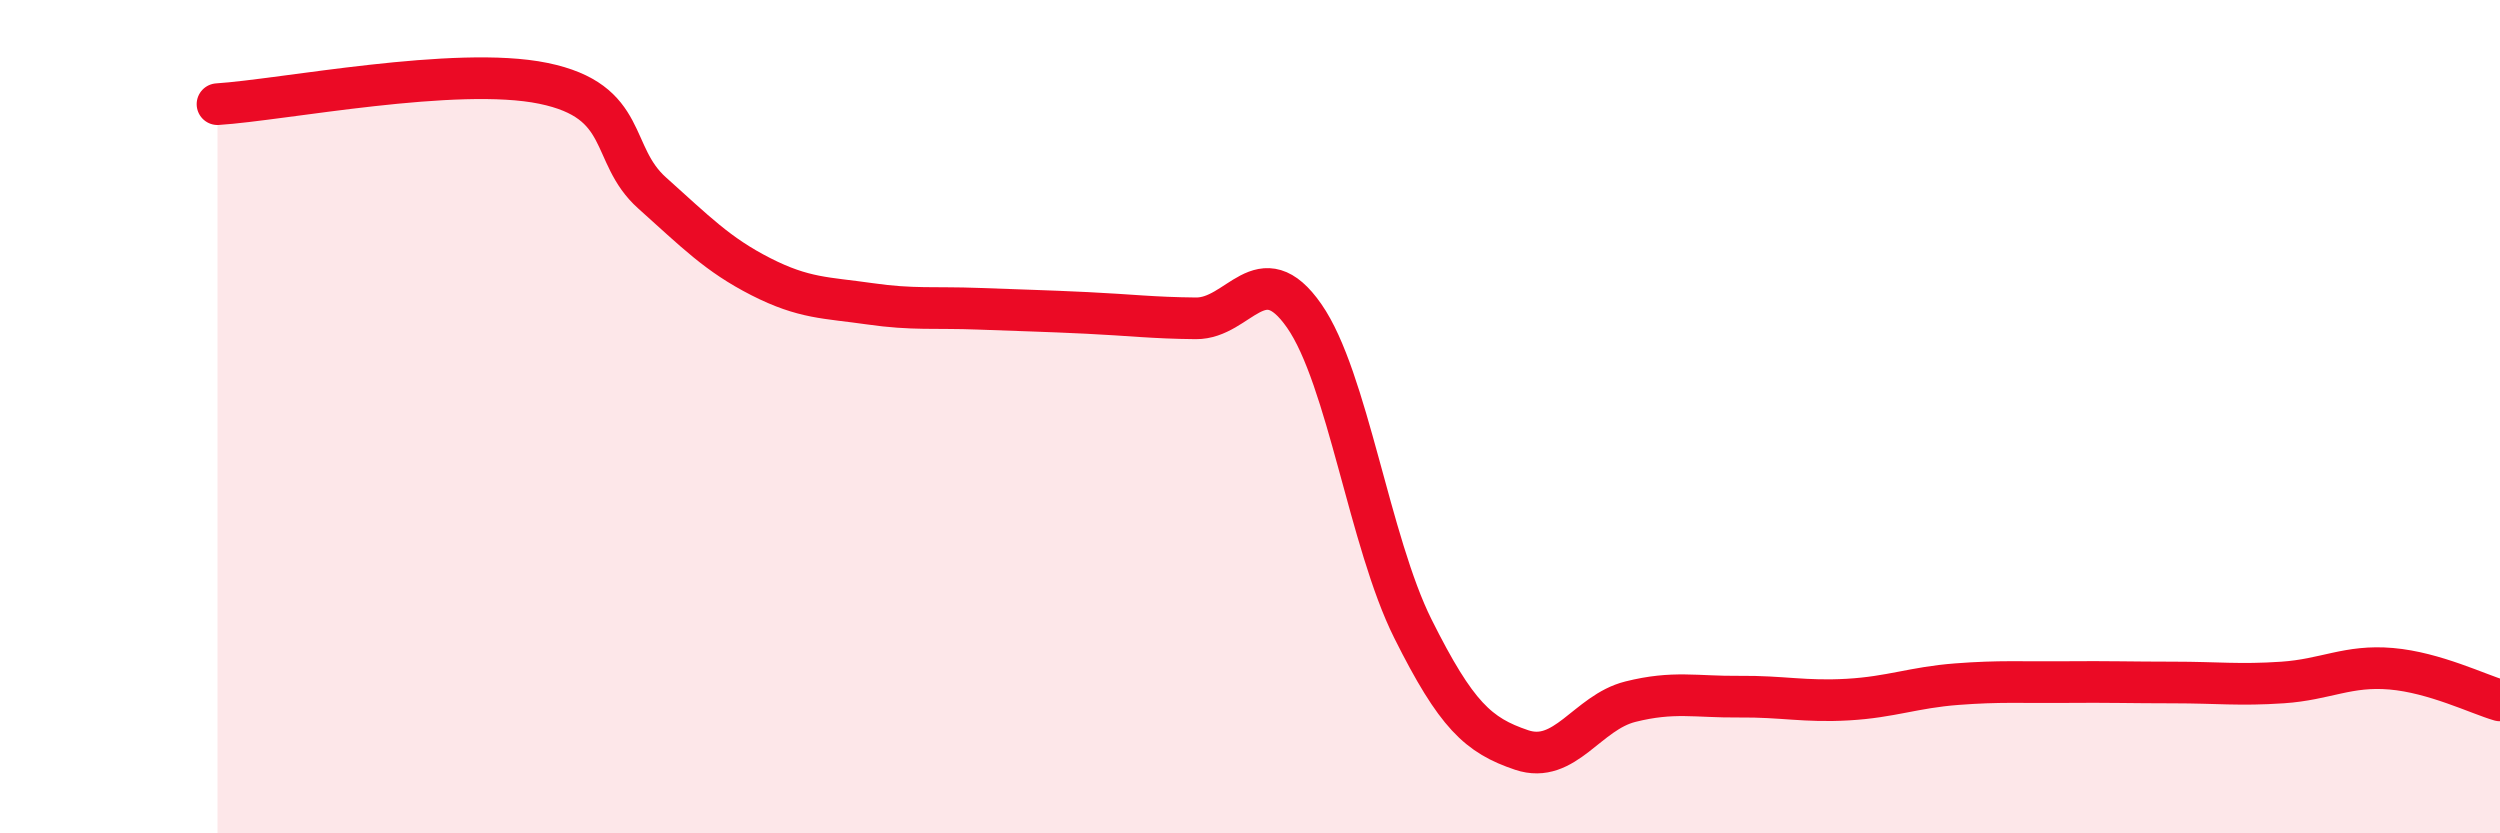
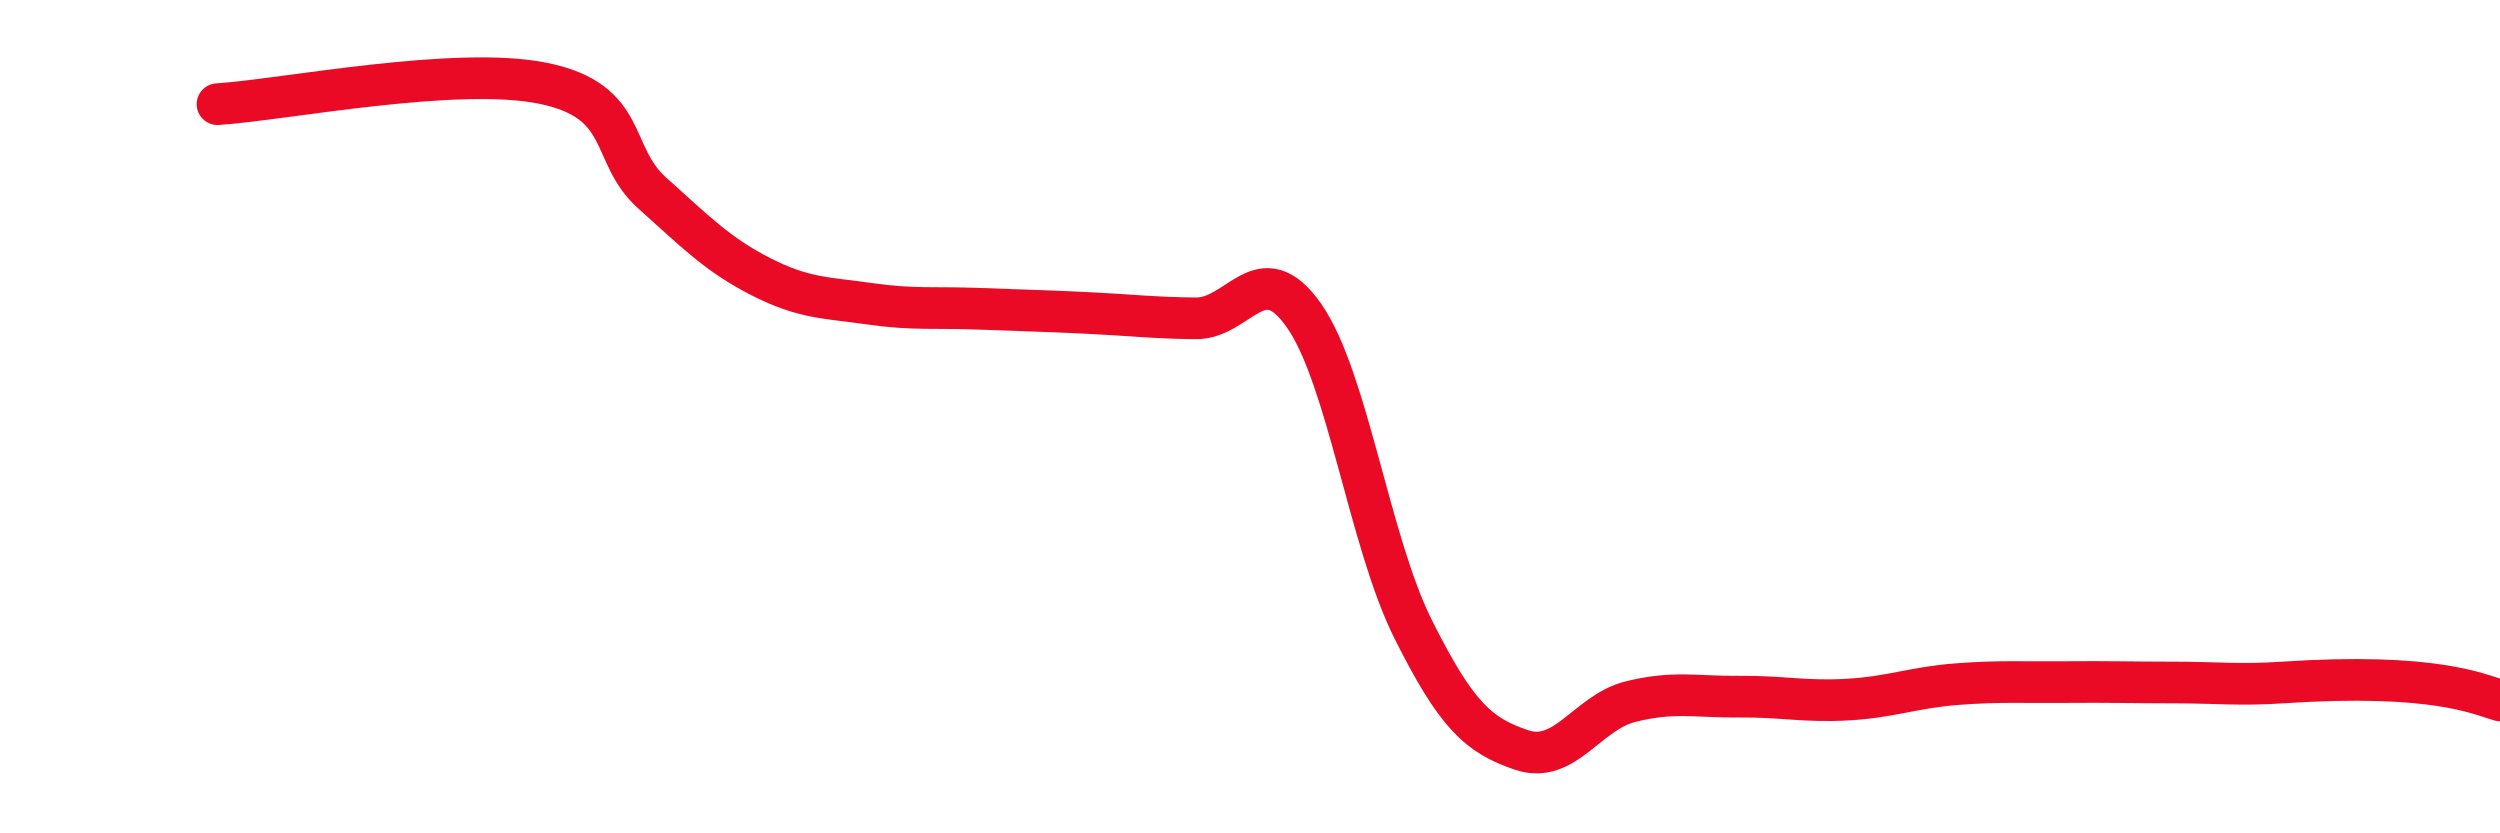
<svg xmlns="http://www.w3.org/2000/svg" width="60" height="20" viewBox="0 0 60 20">
-   <path d="M 5.22,2.5 C 6.78,2.4 10.95,1.57 13.04,2 C 15.13,2.43 14.61,3.7 15.65,4.63 C 16.69,5.56 17.22,6.11 18.26,6.64 C 19.3,7.17 19.83,7.14 20.87,7.29 C 21.91,7.44 22.44,7.37 23.48,7.41 C 24.52,7.45 25.05,7.46 26.09,7.51 C 27.13,7.56 27.66,7.63 28.7,7.64 C 29.74,7.65 30.26,6.09 31.3,7.58 C 32.34,9.07 32.87,13.01 33.91,15.09 C 34.95,17.17 35.48,17.65 36.52,18 C 37.56,18.35 38.09,17.1 39.13,16.84 C 40.17,16.58 40.7,16.73 41.74,16.72 C 42.78,16.71 43.31,16.85 44.35,16.79 C 45.39,16.73 45.92,16.5 46.96,16.42 C 48,16.34 48.53,16.38 49.57,16.37 C 50.61,16.36 51.13,16.38 52.17,16.38 C 53.21,16.38 53.74,16.45 54.78,16.38 C 55.82,16.31 56.35,15.96 57.39,16.05 C 58.43,16.14 59.48,16.66 60,16.81L60 20L5.22 20Z" fill="#EB0A25" opacity="0.1" stroke-linecap="round" stroke-linejoin="round" />
-   <path d="M 5.22,2.5 C 6.78,2.4 10.95,1.57 13.04,2 C 15.13,2.43 14.61,3.7 15.65,4.63 C 16.69,5.56 17.22,6.11 18.26,6.64 C 19.3,7.17 19.83,7.14 20.87,7.29 C 21.91,7.44 22.44,7.37 23.48,7.41 C 24.52,7.45 25.05,7.46 26.09,7.51 C 27.13,7.56 27.66,7.63 28.7,7.64 C 29.74,7.65 30.26,6.09 31.3,7.58 C 32.34,9.07 32.87,13.01 33.91,15.09 C 34.95,17.17 35.48,17.65 36.52,18 C 37.56,18.35 38.09,17.1 39.13,16.84 C 40.17,16.58 40.7,16.73 41.74,16.72 C 42.78,16.71 43.31,16.85 44.35,16.79 C 45.39,16.73 45.92,16.5 46.96,16.42 C 48,16.34 48.53,16.38 49.57,16.37 C 50.61,16.36 51.13,16.38 52.17,16.38 C 53.21,16.38 53.74,16.45 54.78,16.38 C 55.82,16.31 56.35,15.96 57.39,16.05 C 58.43,16.14 59.48,16.66 60,16.81" stroke="#EB0A25" stroke-width="1" fill="none" stroke-linecap="round" stroke-linejoin="round" />
+   <path d="M 5.22,2.5 C 6.78,2.4 10.95,1.57 13.04,2 C 15.13,2.43 14.61,3.7 15.65,4.63 C 16.69,5.56 17.22,6.11 18.26,6.64 C 19.3,7.17 19.83,7.14 20.87,7.29 C 21.91,7.44 22.44,7.37 23.48,7.41 C 24.52,7.45 25.05,7.46 26.09,7.51 C 27.13,7.56 27.66,7.63 28.7,7.64 C 29.74,7.65 30.26,6.09 31.3,7.58 C 32.34,9.07 32.87,13.01 33.91,15.09 C 34.95,17.17 35.48,17.65 36.52,18 C 37.56,18.35 38.09,17.1 39.13,16.84 C 40.17,16.58 40.7,16.73 41.74,16.72 C 42.78,16.71 43.31,16.85 44.35,16.79 C 45.39,16.73 45.92,16.5 46.96,16.42 C 48,16.34 48.53,16.38 49.57,16.37 C 50.61,16.36 51.13,16.38 52.17,16.38 C 53.21,16.38 53.74,16.45 54.78,16.38 C 58.43,16.14 59.48,16.66 60,16.81" stroke="#EB0A25" stroke-width="1" fill="none" stroke-linecap="round" stroke-linejoin="round" />
</svg>